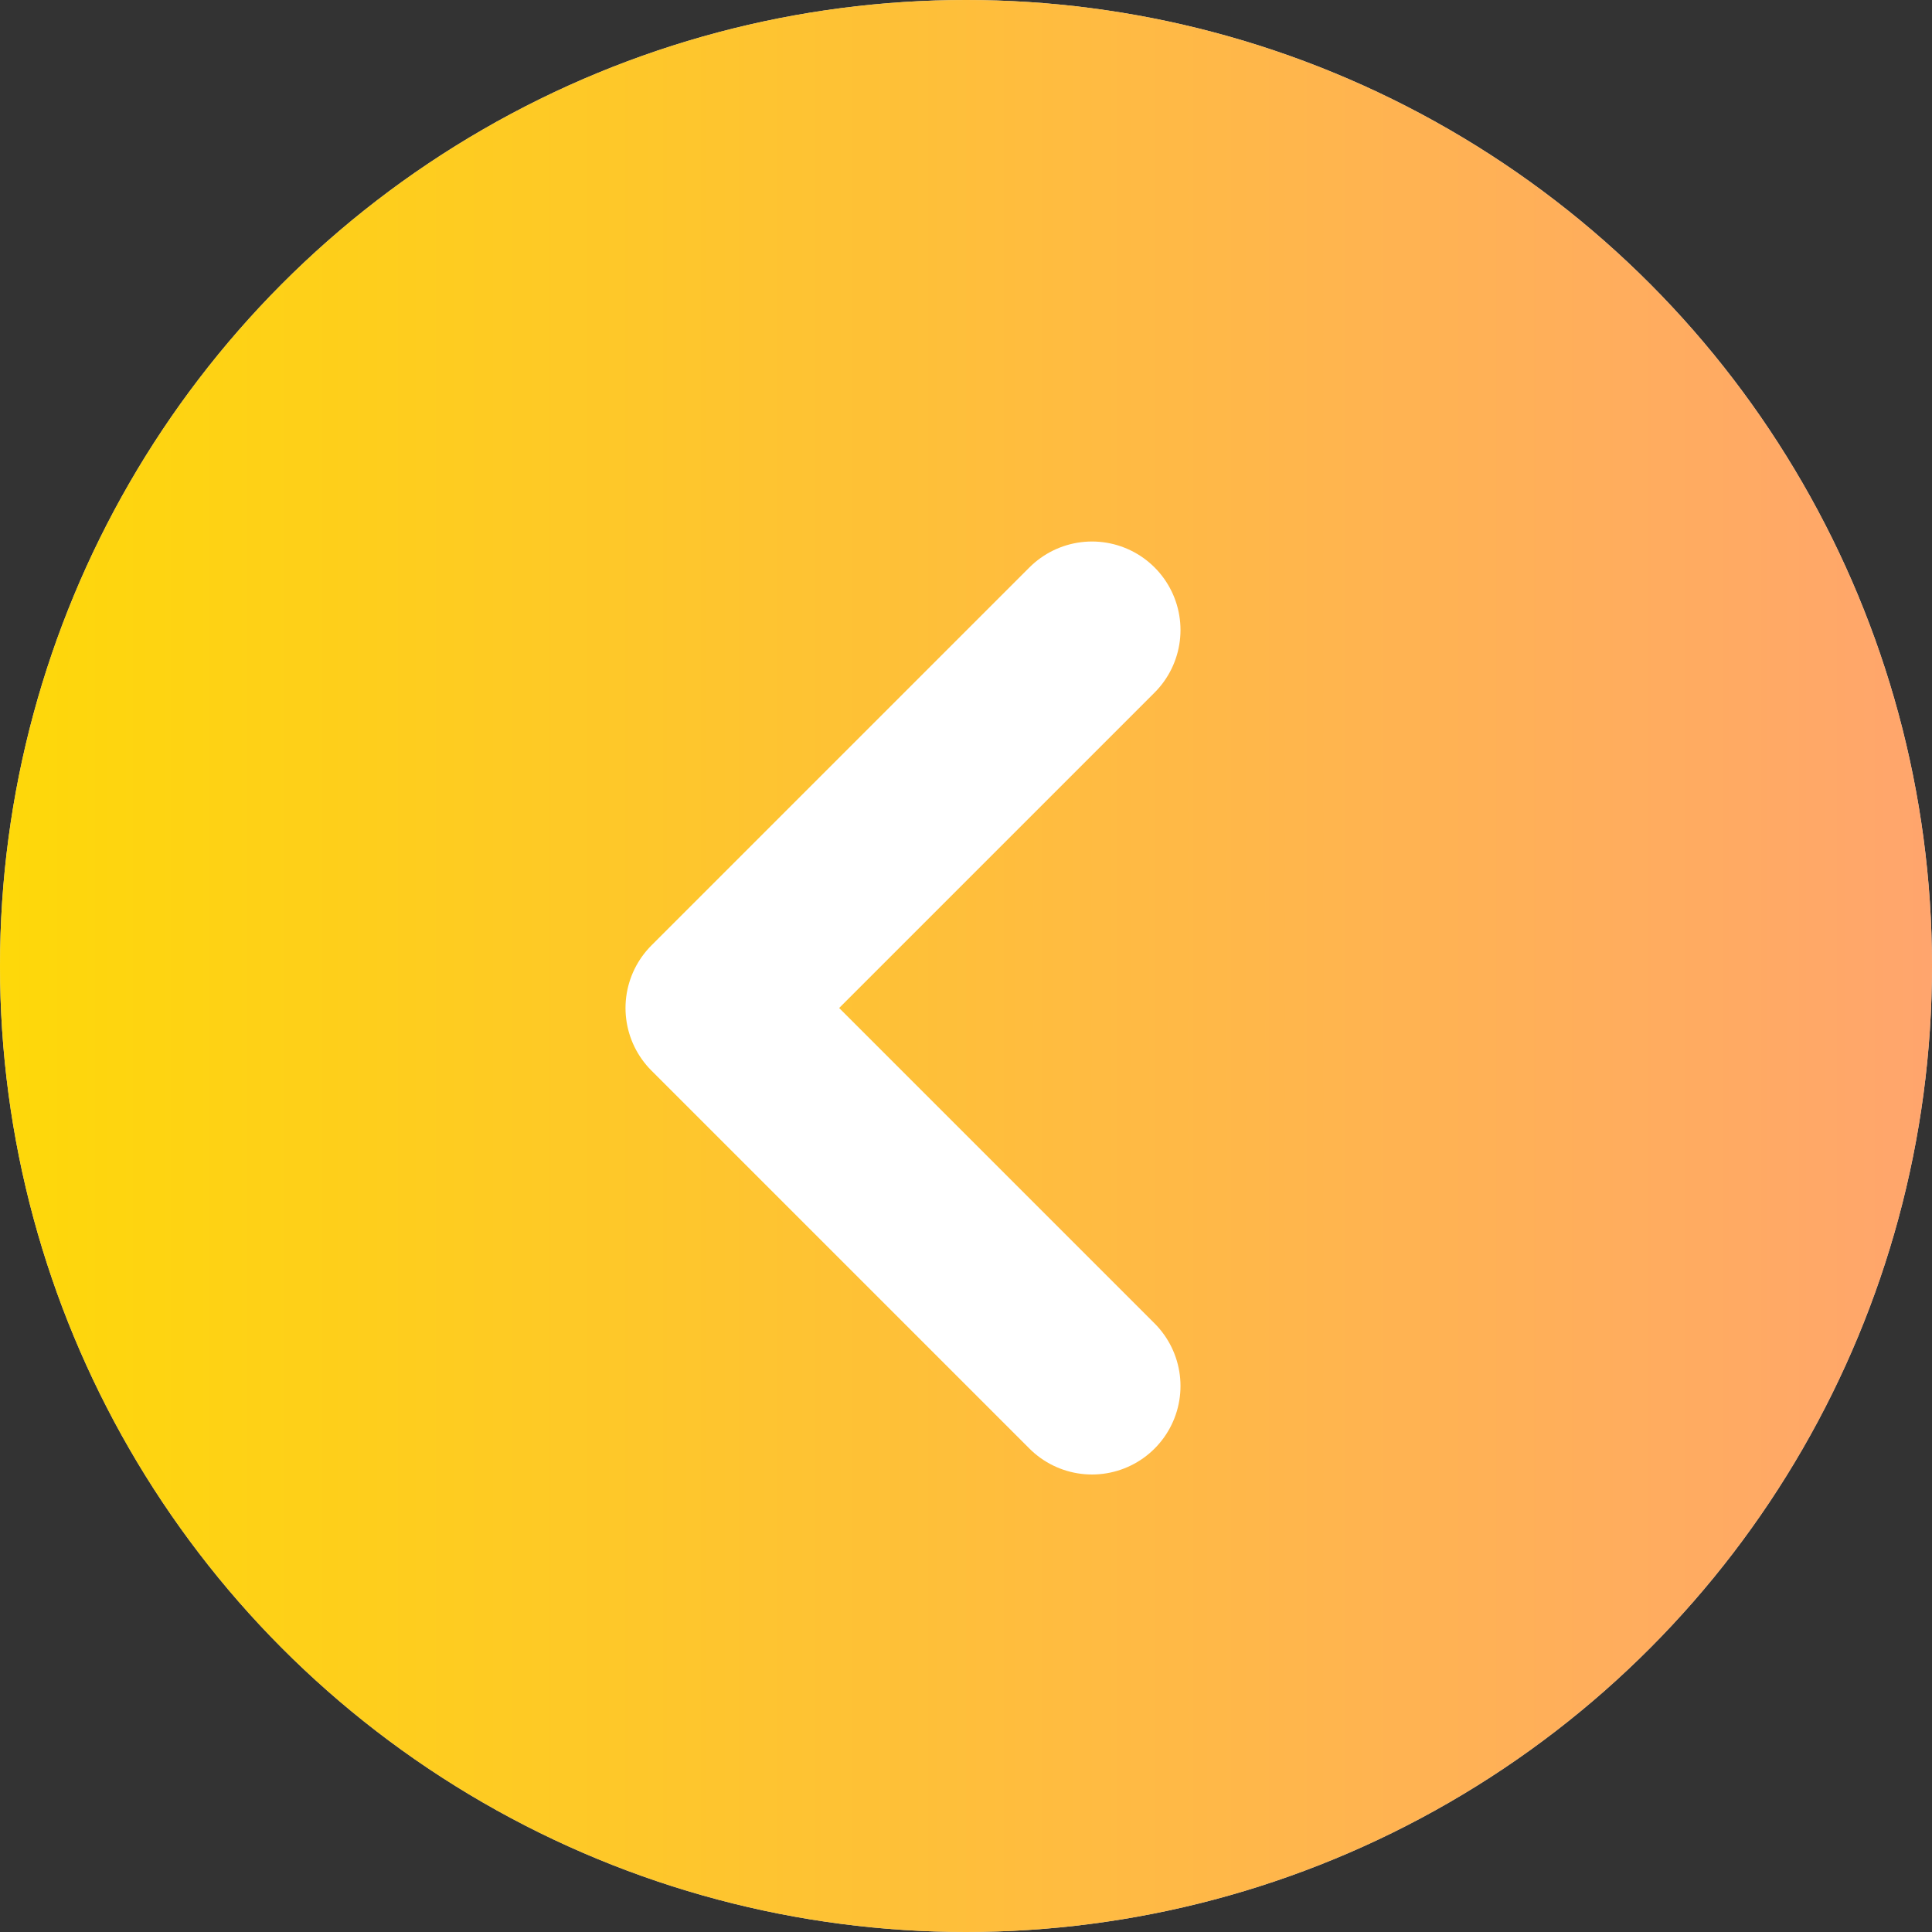
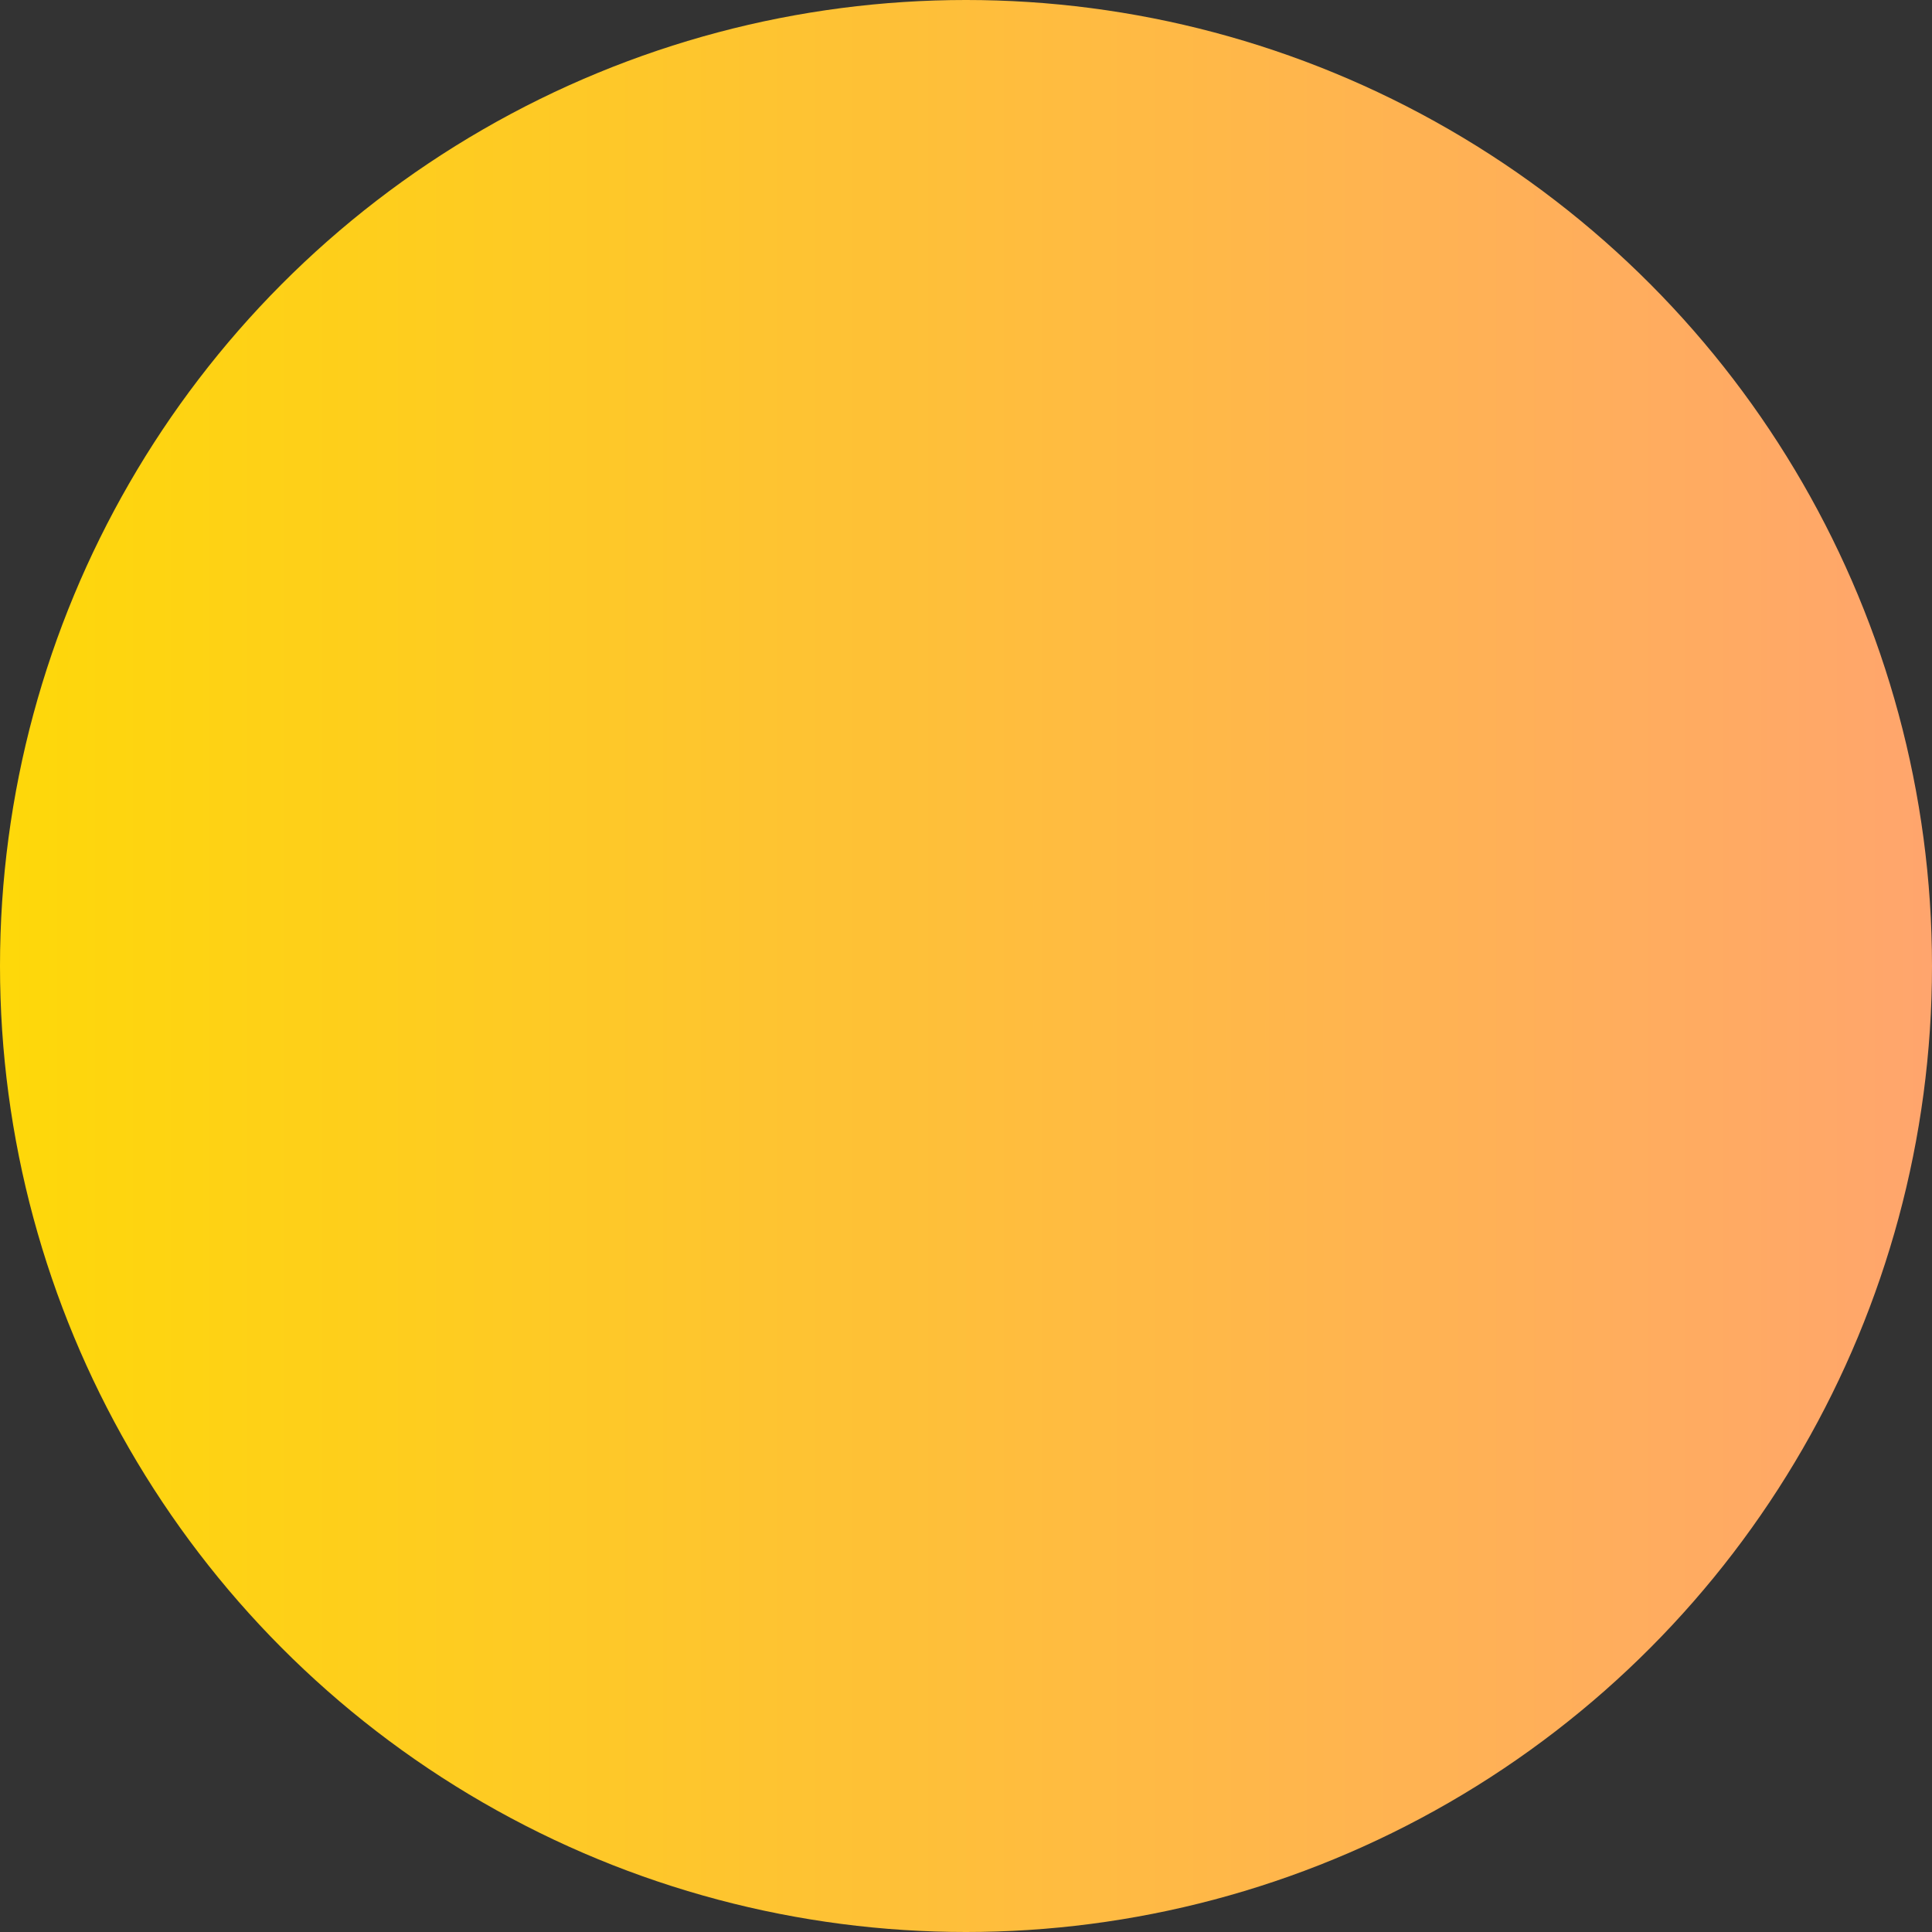
<svg xmlns="http://www.w3.org/2000/svg" width="46" height="46" viewBox="0 0 46 46" fill="none">
  <rect x="0" y="0" width="46" height="46" fill="#333333" stroke="none" />
-   <circle cx="23" cy="23" r="23" fill="#D9D9D9" />
  <circle cx="23" cy="23" r="23" fill="url(#paint0_linear_115_555)" />
-   <path d="M26 15L17 24L26 33" stroke="white" stroke-width="4.214" stroke-linecap="round" stroke-linejoin="round" />
  <defs>
    <linearGradient id="paint0_linear_115_555" x1="0" y1="23" x2="46" y2="23" gradientUnits="userSpaceOnUse">
      <stop stop-color="#FED809" />
      <stop offset="1" stop-color="#FFA56D" />
    </linearGradient>
  </defs>
</svg>